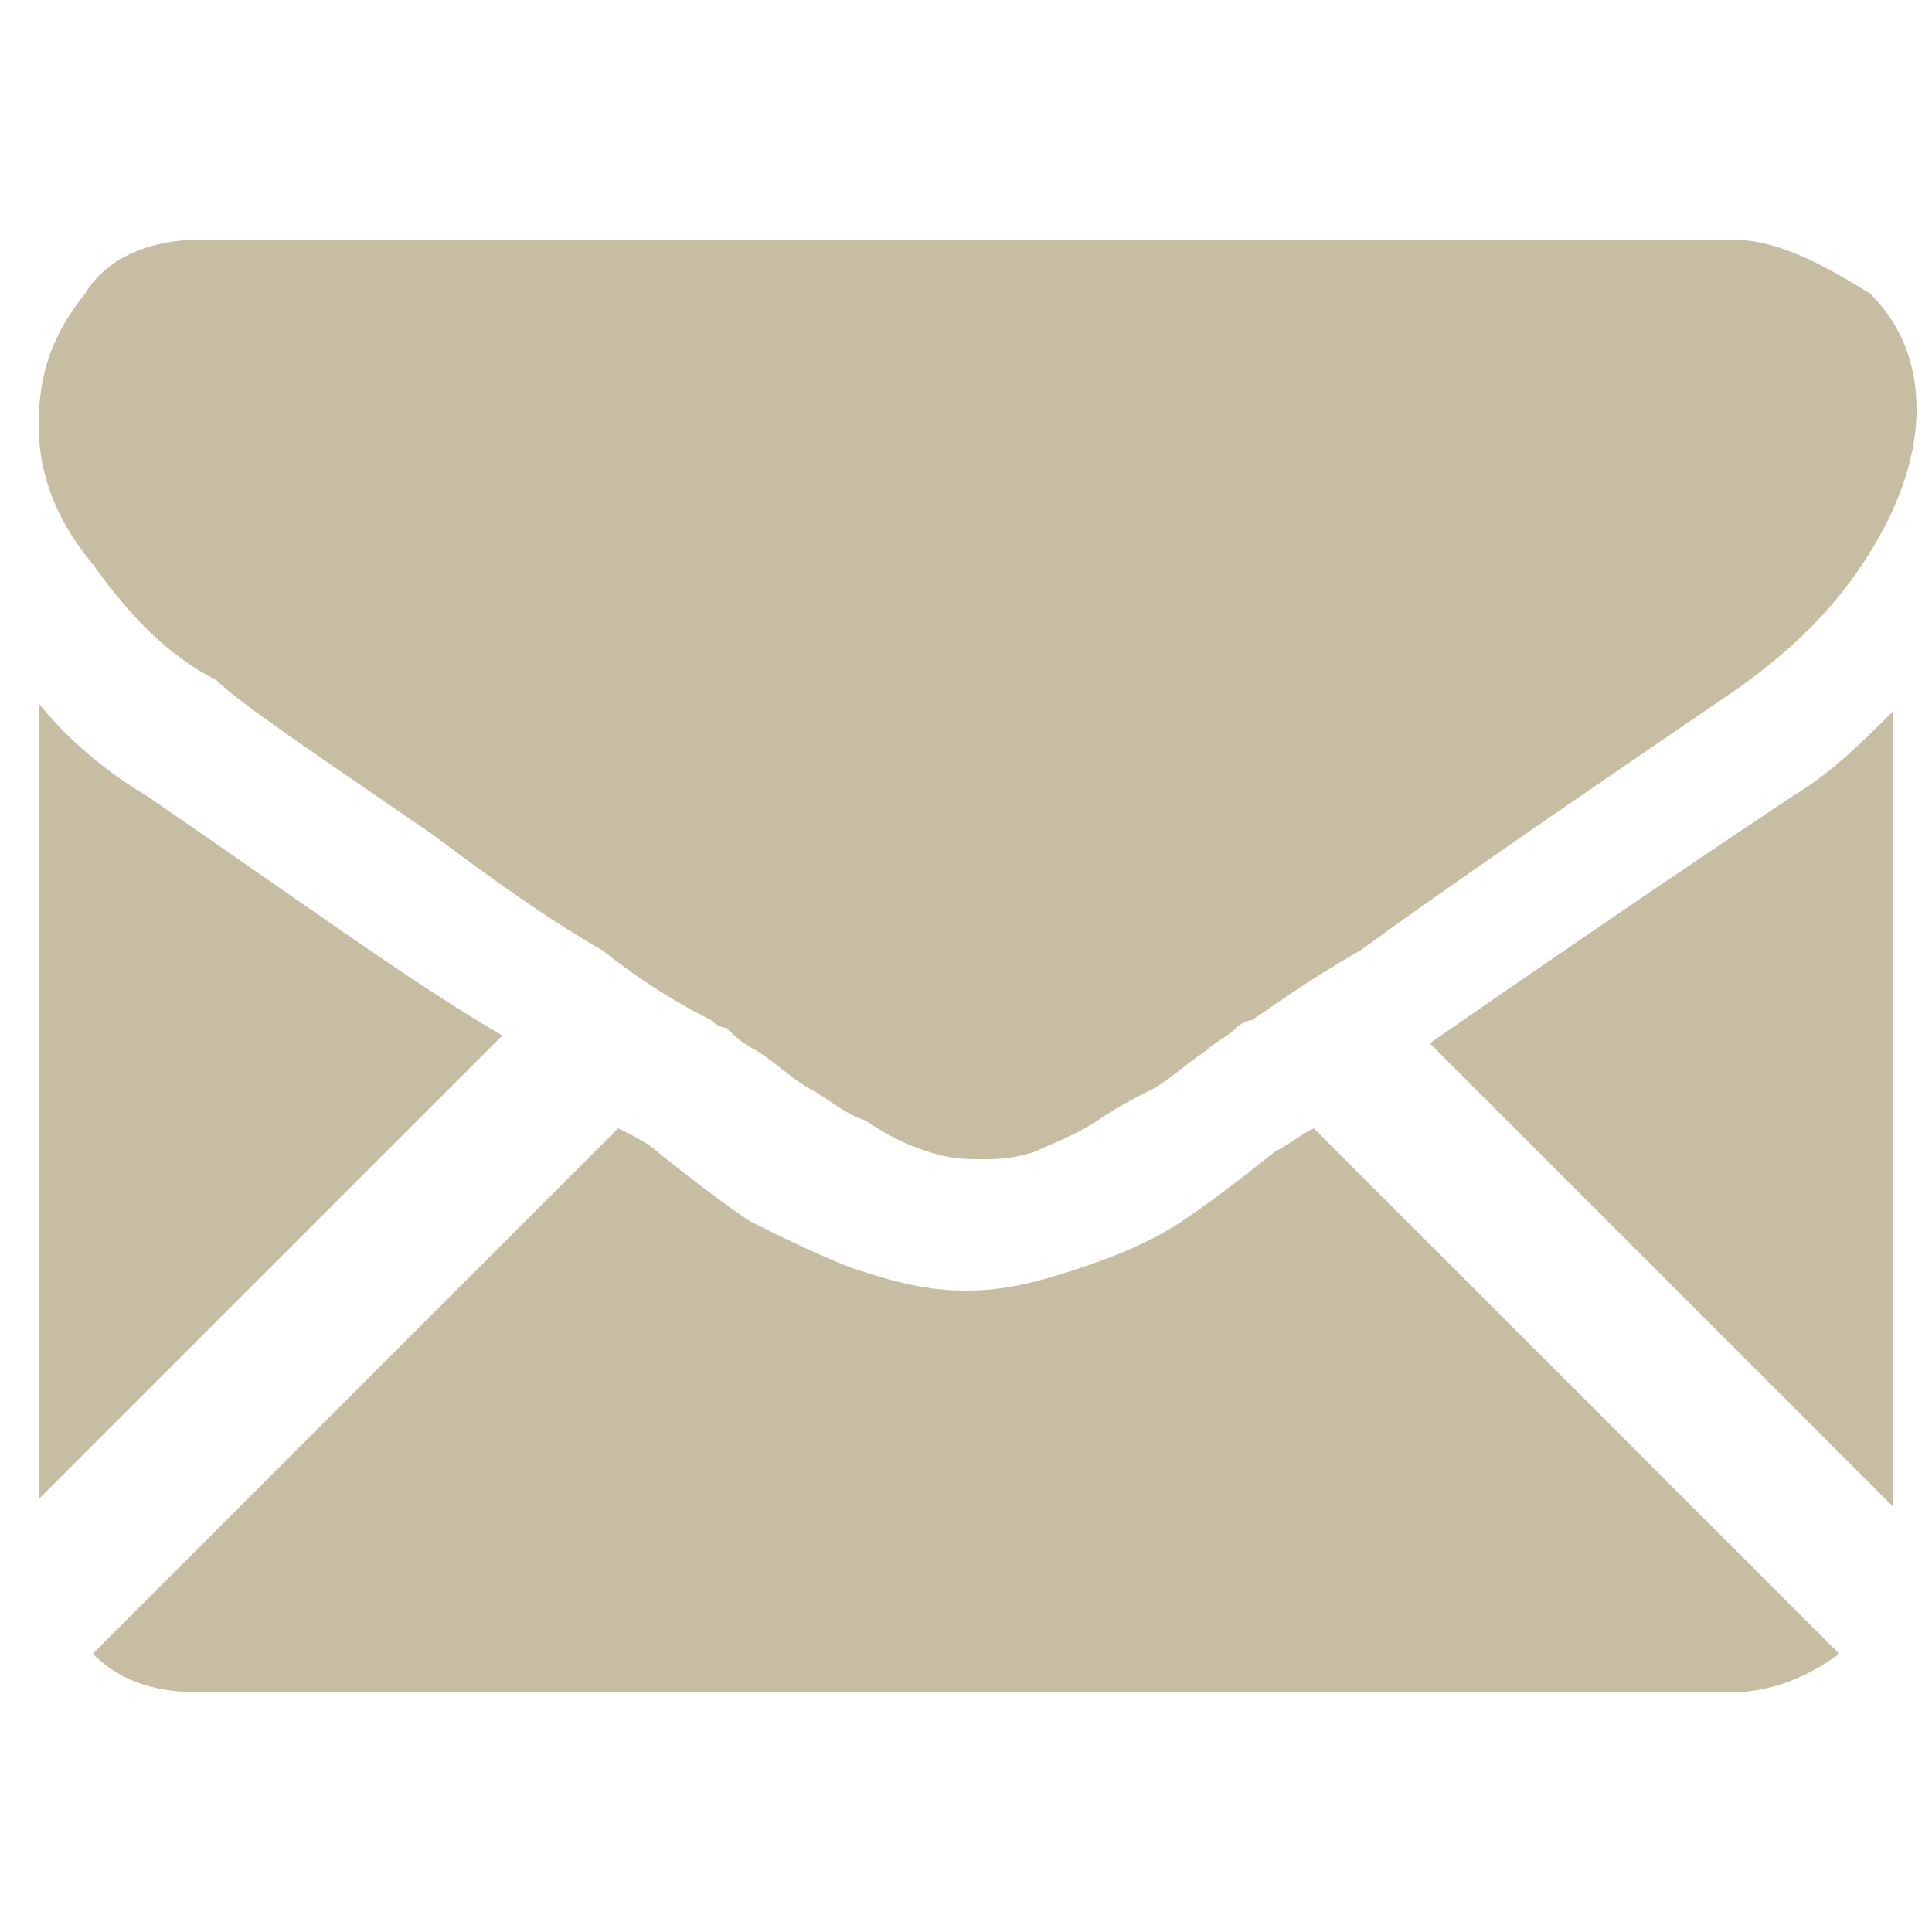
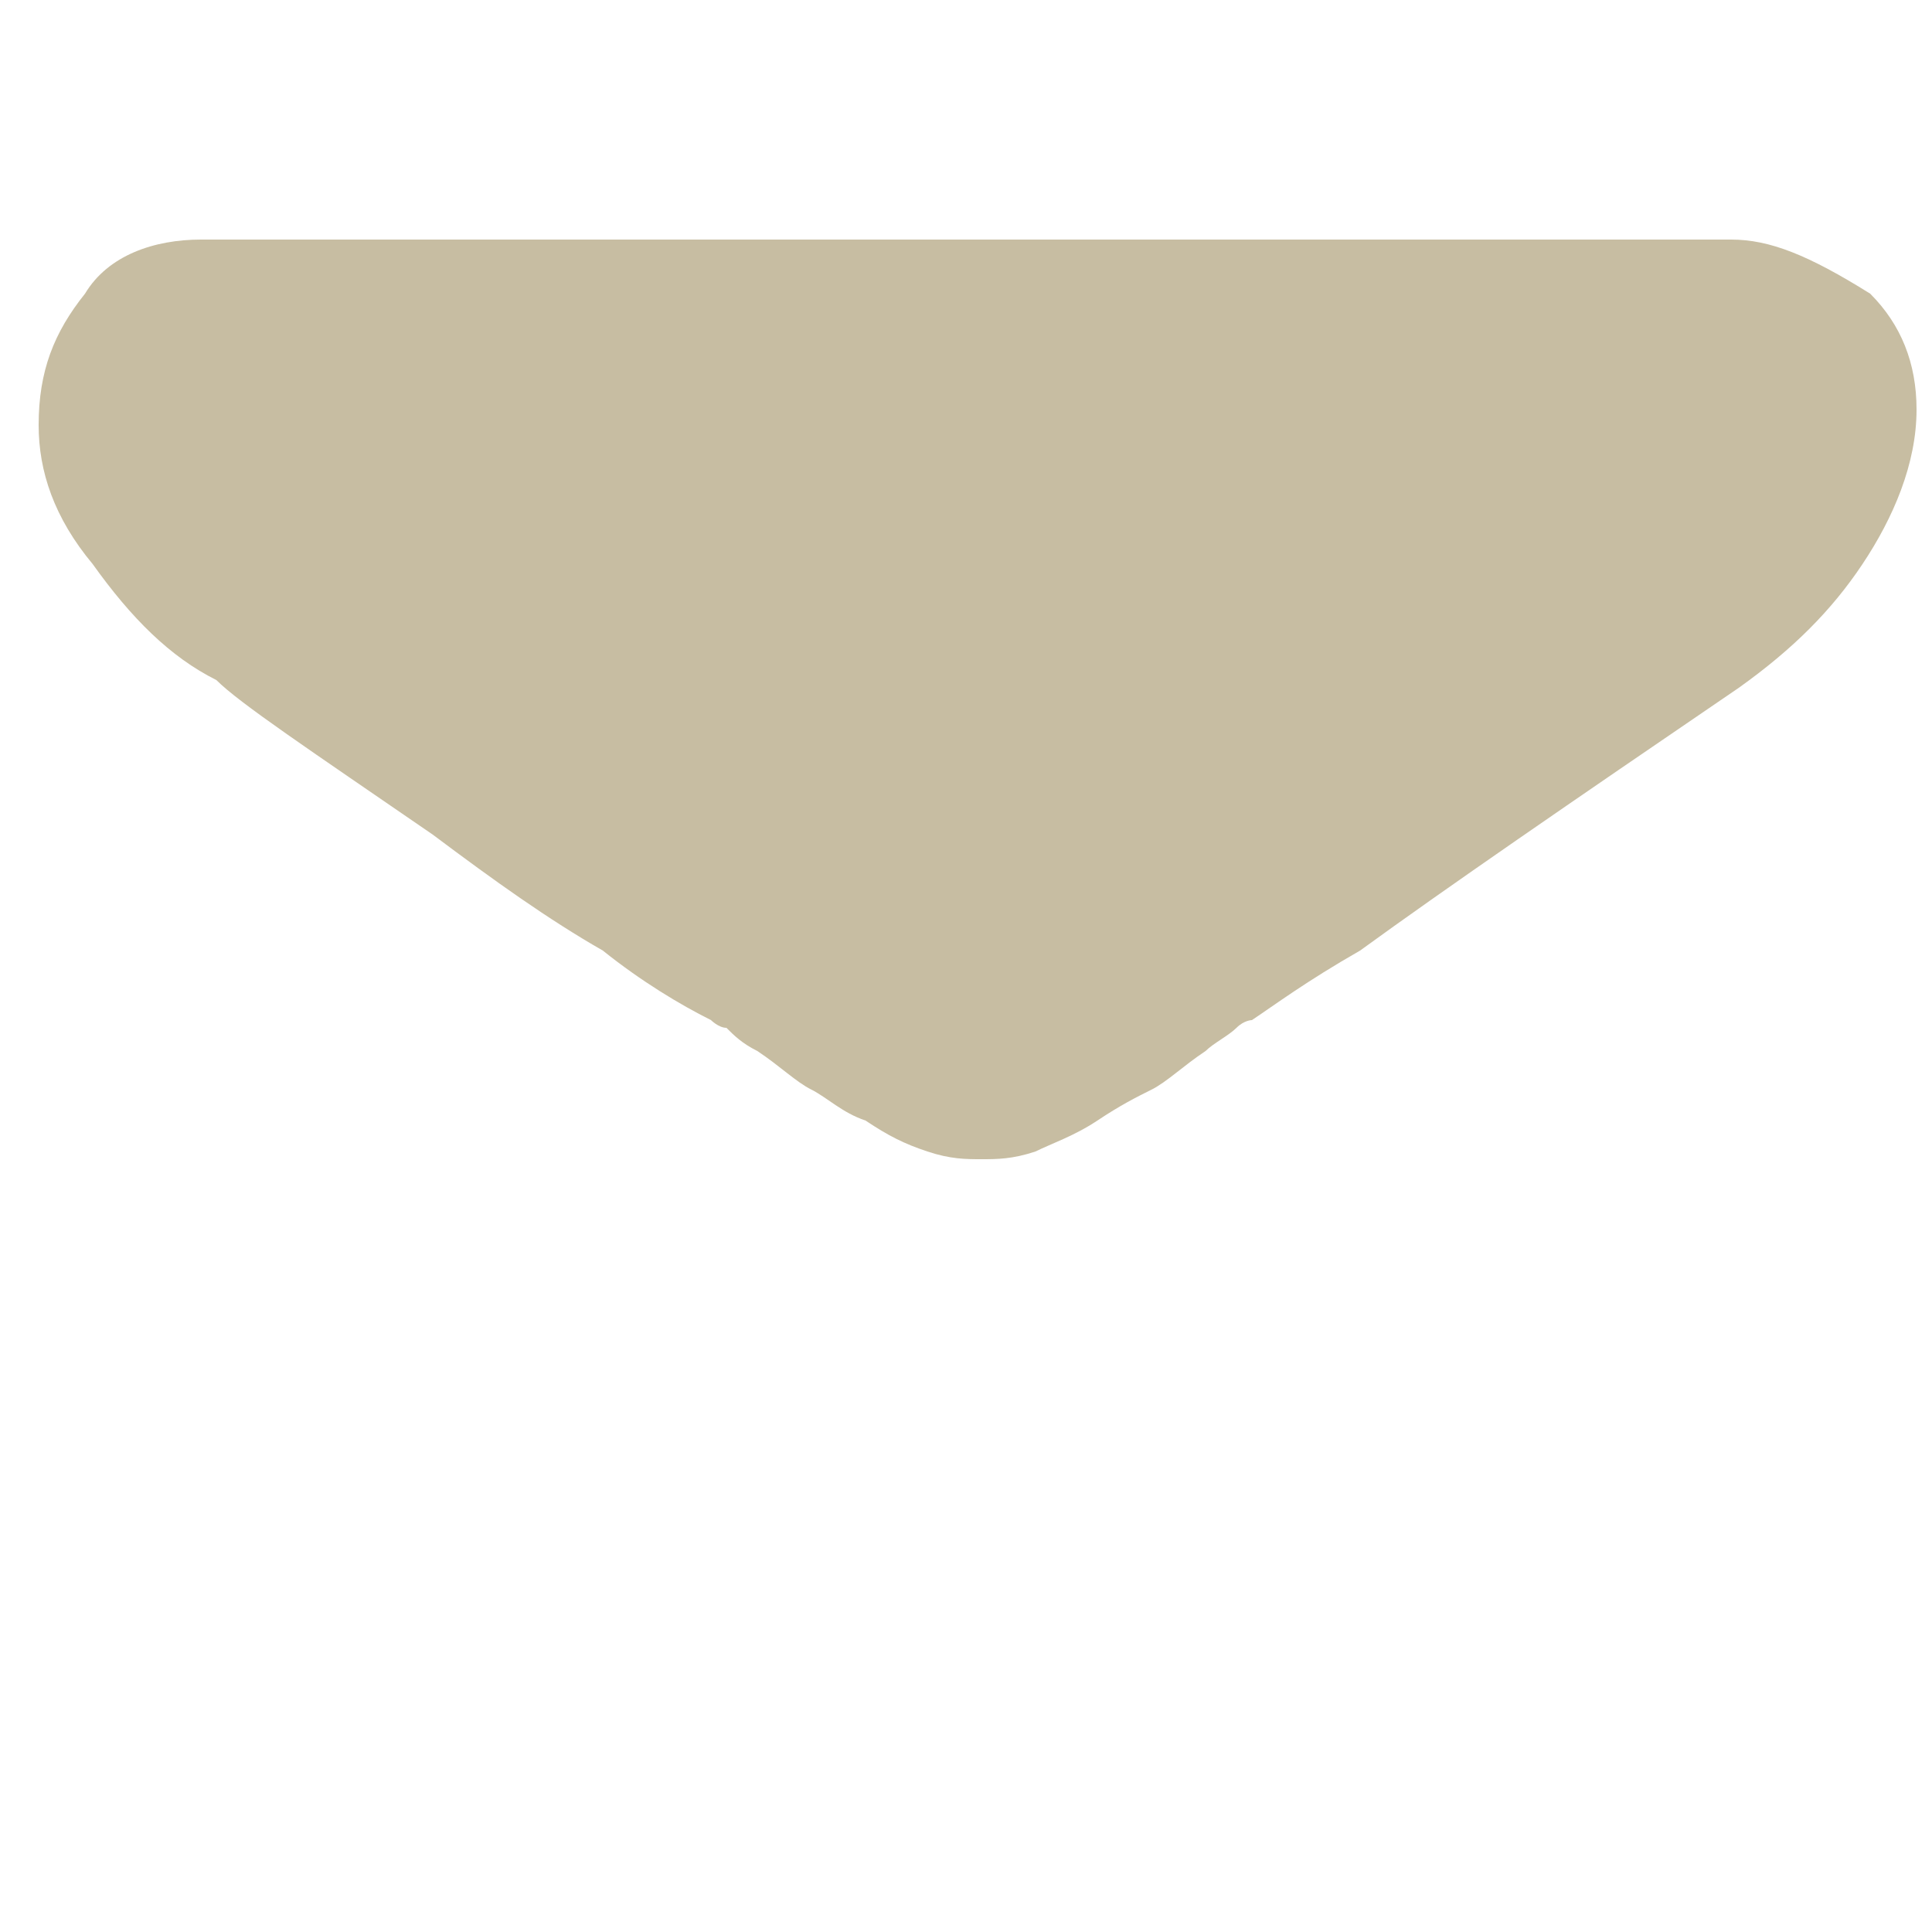
<svg xmlns="http://www.w3.org/2000/svg" version="1.1" id="圖層_1" x="0px" y="0px" viewBox="0 0 25 25" style="enable-background:new 0 0 25 25;" xml:space="preserve">
  <style type="text/css">
	.st0{fill:#C7BDA2;}
</style>
  <g>
    <g>
-       <path class="st0" d="M22.4,21.9c0.5,0,1-0.2,1.4-0.5L17,14.6c-0.2,0.1-0.3,0.2-0.5,0.3c-0.5,0.4-0.9,0.7-1.2,0.9    c-0.3,0.2-0.7,0.4-1.3,0.6s-1,0.3-1.5,0.3h0h0c-0.5,0-0.9-0.1-1.5-0.3c-0.5-0.2-0.9-0.4-1.3-0.6c-0.3-0.2-0.7-0.5-1.2-0.9    c-0.1-0.1-0.3-0.2-0.5-0.3l-6.8,6.8c0.4,0.4,0.9,0.5,1.4,0.5L22.4,21.9L22.4,21.9z" />
-       <path class="st0" d="M1.9,10.3c-0.5-0.3-1-0.7-1.4-1.2v10.3l6-6C5.3,12.7,3.8,11.6,1.9,10.3z" />
-       <path class="st0" d="M23.2,10.3c-1.8,1.2-3.4,2.3-4.7,3.2l6,6V9.2C24.1,9.6,23.7,10,23.2,10.3z" />
      <path class="st0" d="M22.4,3.1H2.6C2,3.1,1.4,3.3,1.1,3.8c-0.4,0.5-0.6,1-0.6,1.7c0,0.6,0.2,1.2,0.7,1.8c0.5,0.7,1,1.2,1.6,1.5    C3.1,9.1,4,9.7,5.6,10.8c0.8,0.6,1.5,1.1,2.2,1.5c0.5,0.4,1,0.7,1.4,0.9c0,0,0.1,0.1,0.2,0.1c0.1,0.1,0.2,0.2,0.4,0.3    c0.3,0.2,0.5,0.4,0.7,0.5c0.2,0.1,0.4,0.3,0.7,0.4c0.3,0.2,0.5,0.3,0.8,0.4s0.5,0.1,0.7,0.1h0h0c0.2,0,0.4,0,0.7-0.1    c0.2-0.1,0.5-0.2,0.8-0.4c0.3-0.2,0.5-0.3,0.7-0.4c0.2-0.1,0.4-0.3,0.7-0.5c0.1-0.1,0.3-0.2,0.4-0.3c0.1-0.1,0.2-0.1,0.2-0.1    c0.3-0.2,0.7-0.5,1.4-0.9c1.1-0.8,2.7-1.9,4.9-3.4c0.7-0.5,1.2-1,1.6-1.6c0.4-0.6,0.7-1.3,0.7-2c0-0.6-0.2-1.1-0.6-1.5    C23.4,3.3,22.9,3.1,22.4,3.1z" />
    </g>
  </g>
</svg>